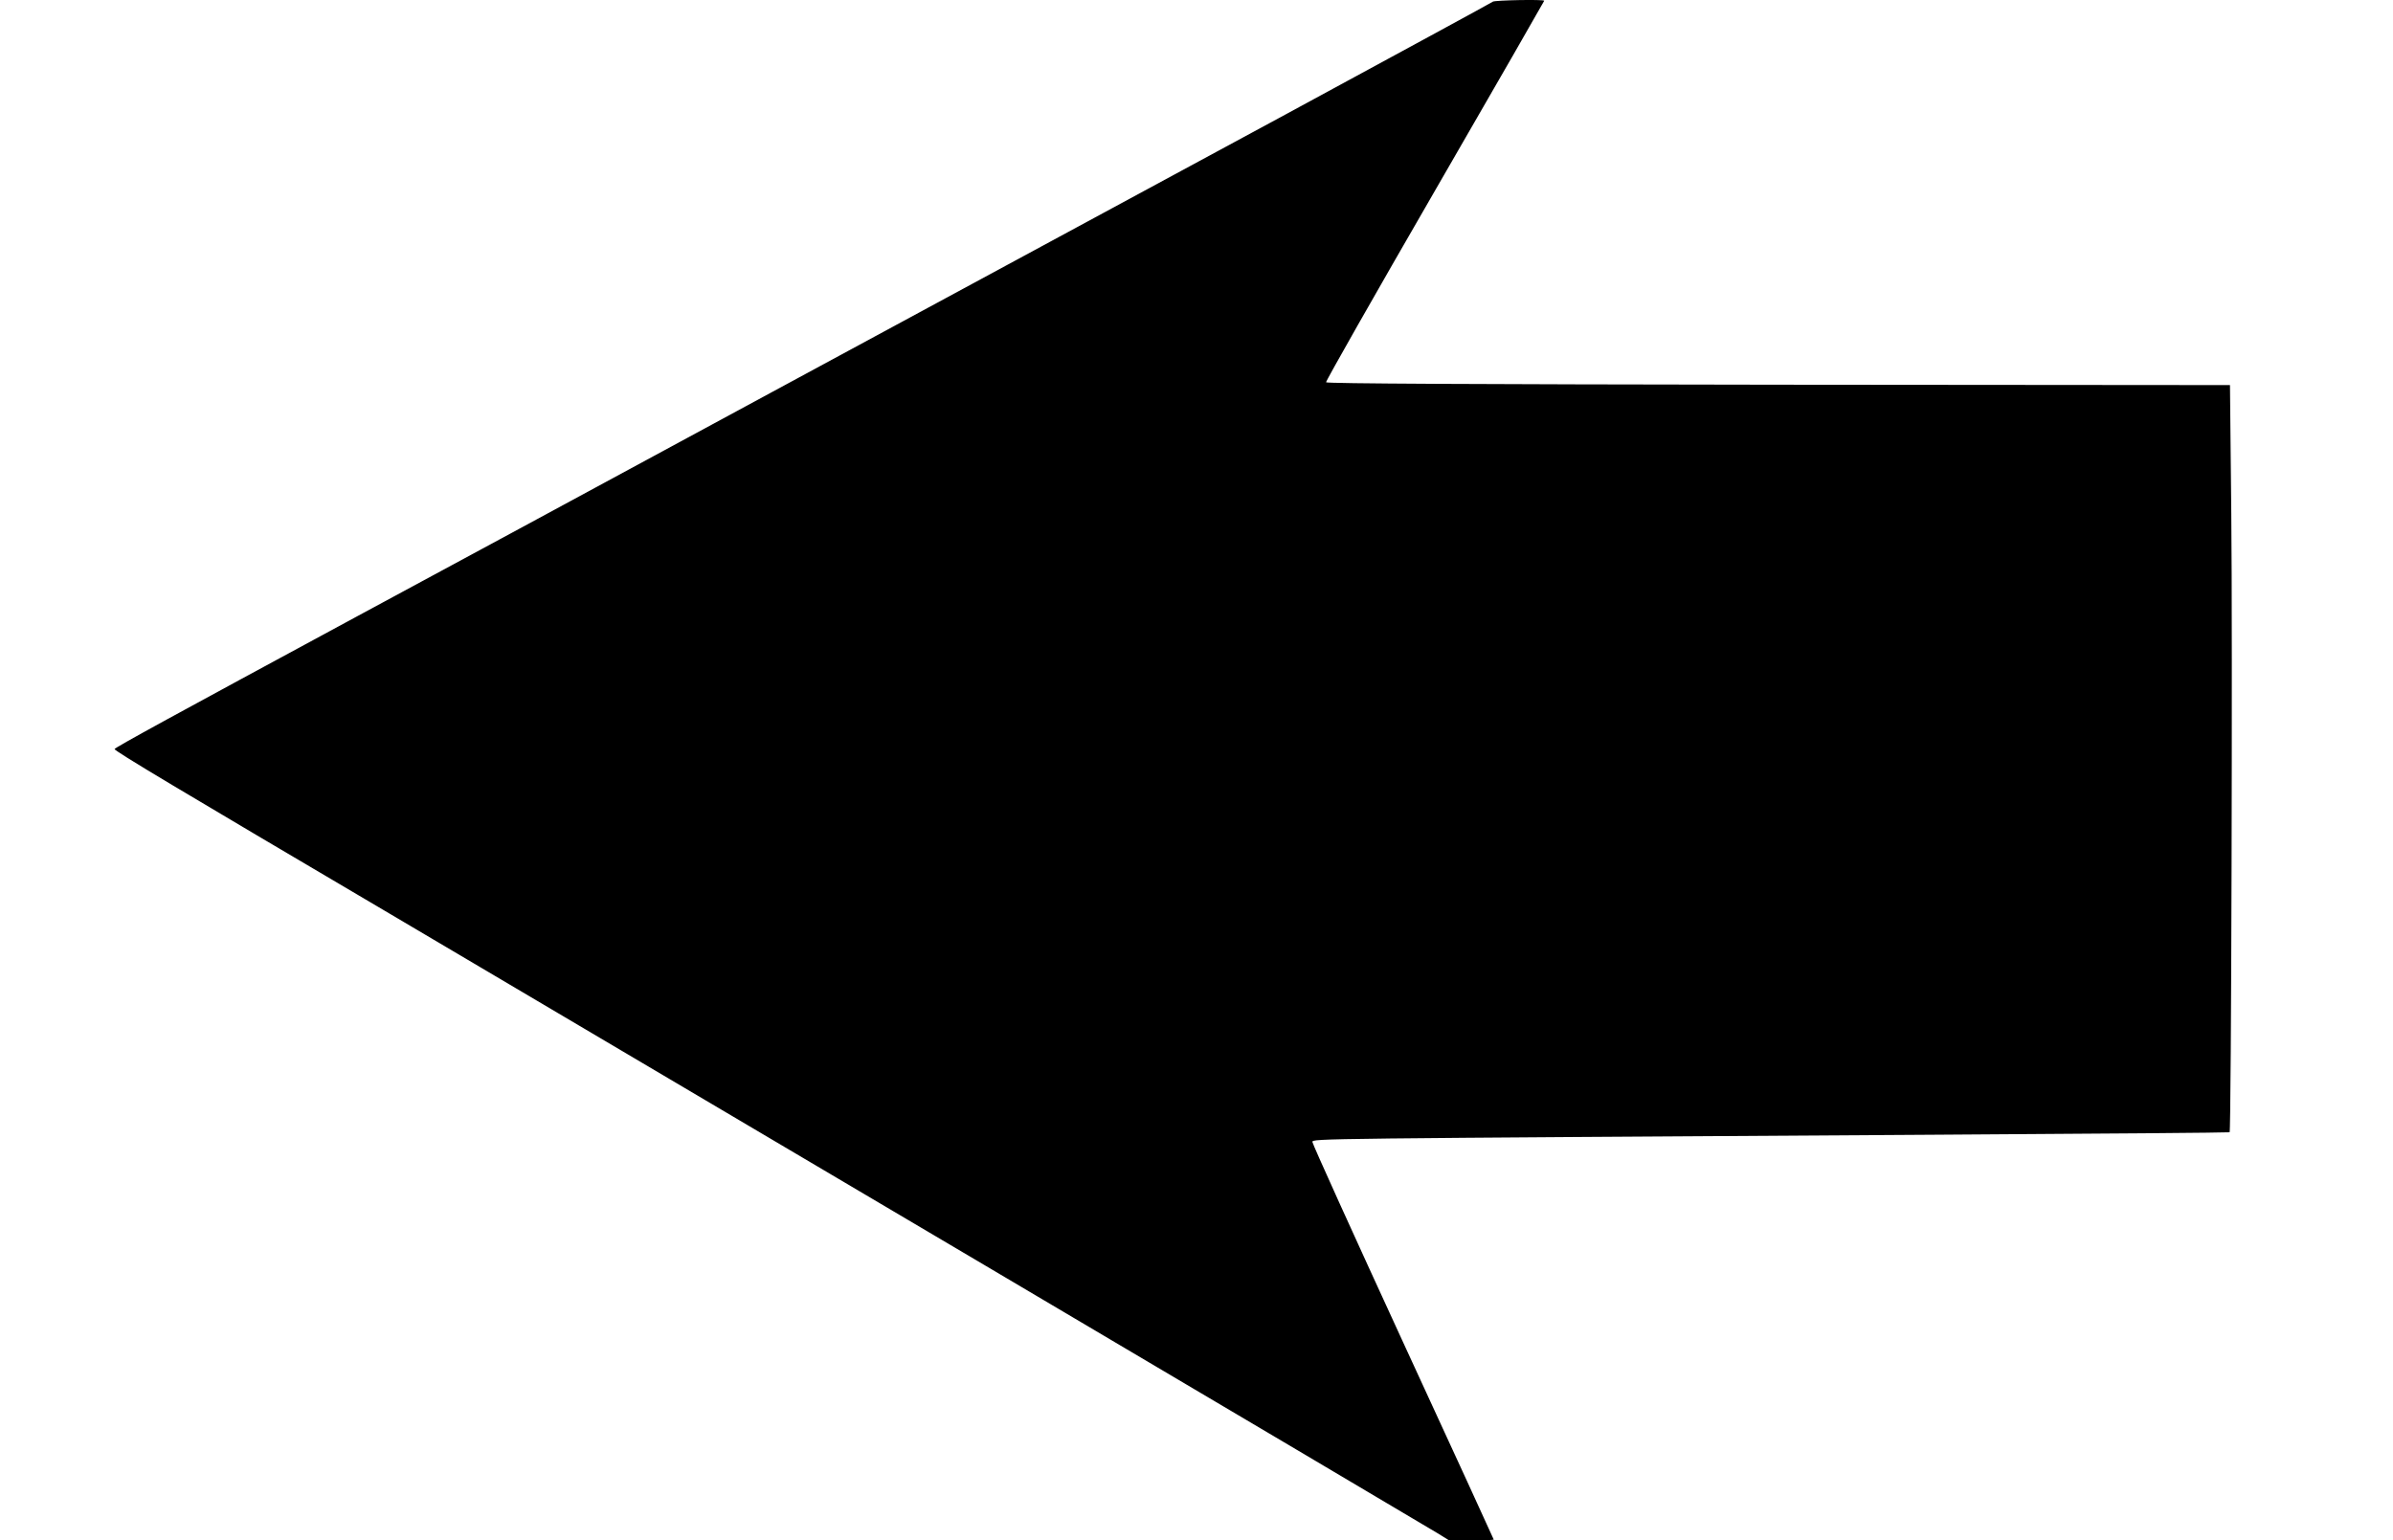
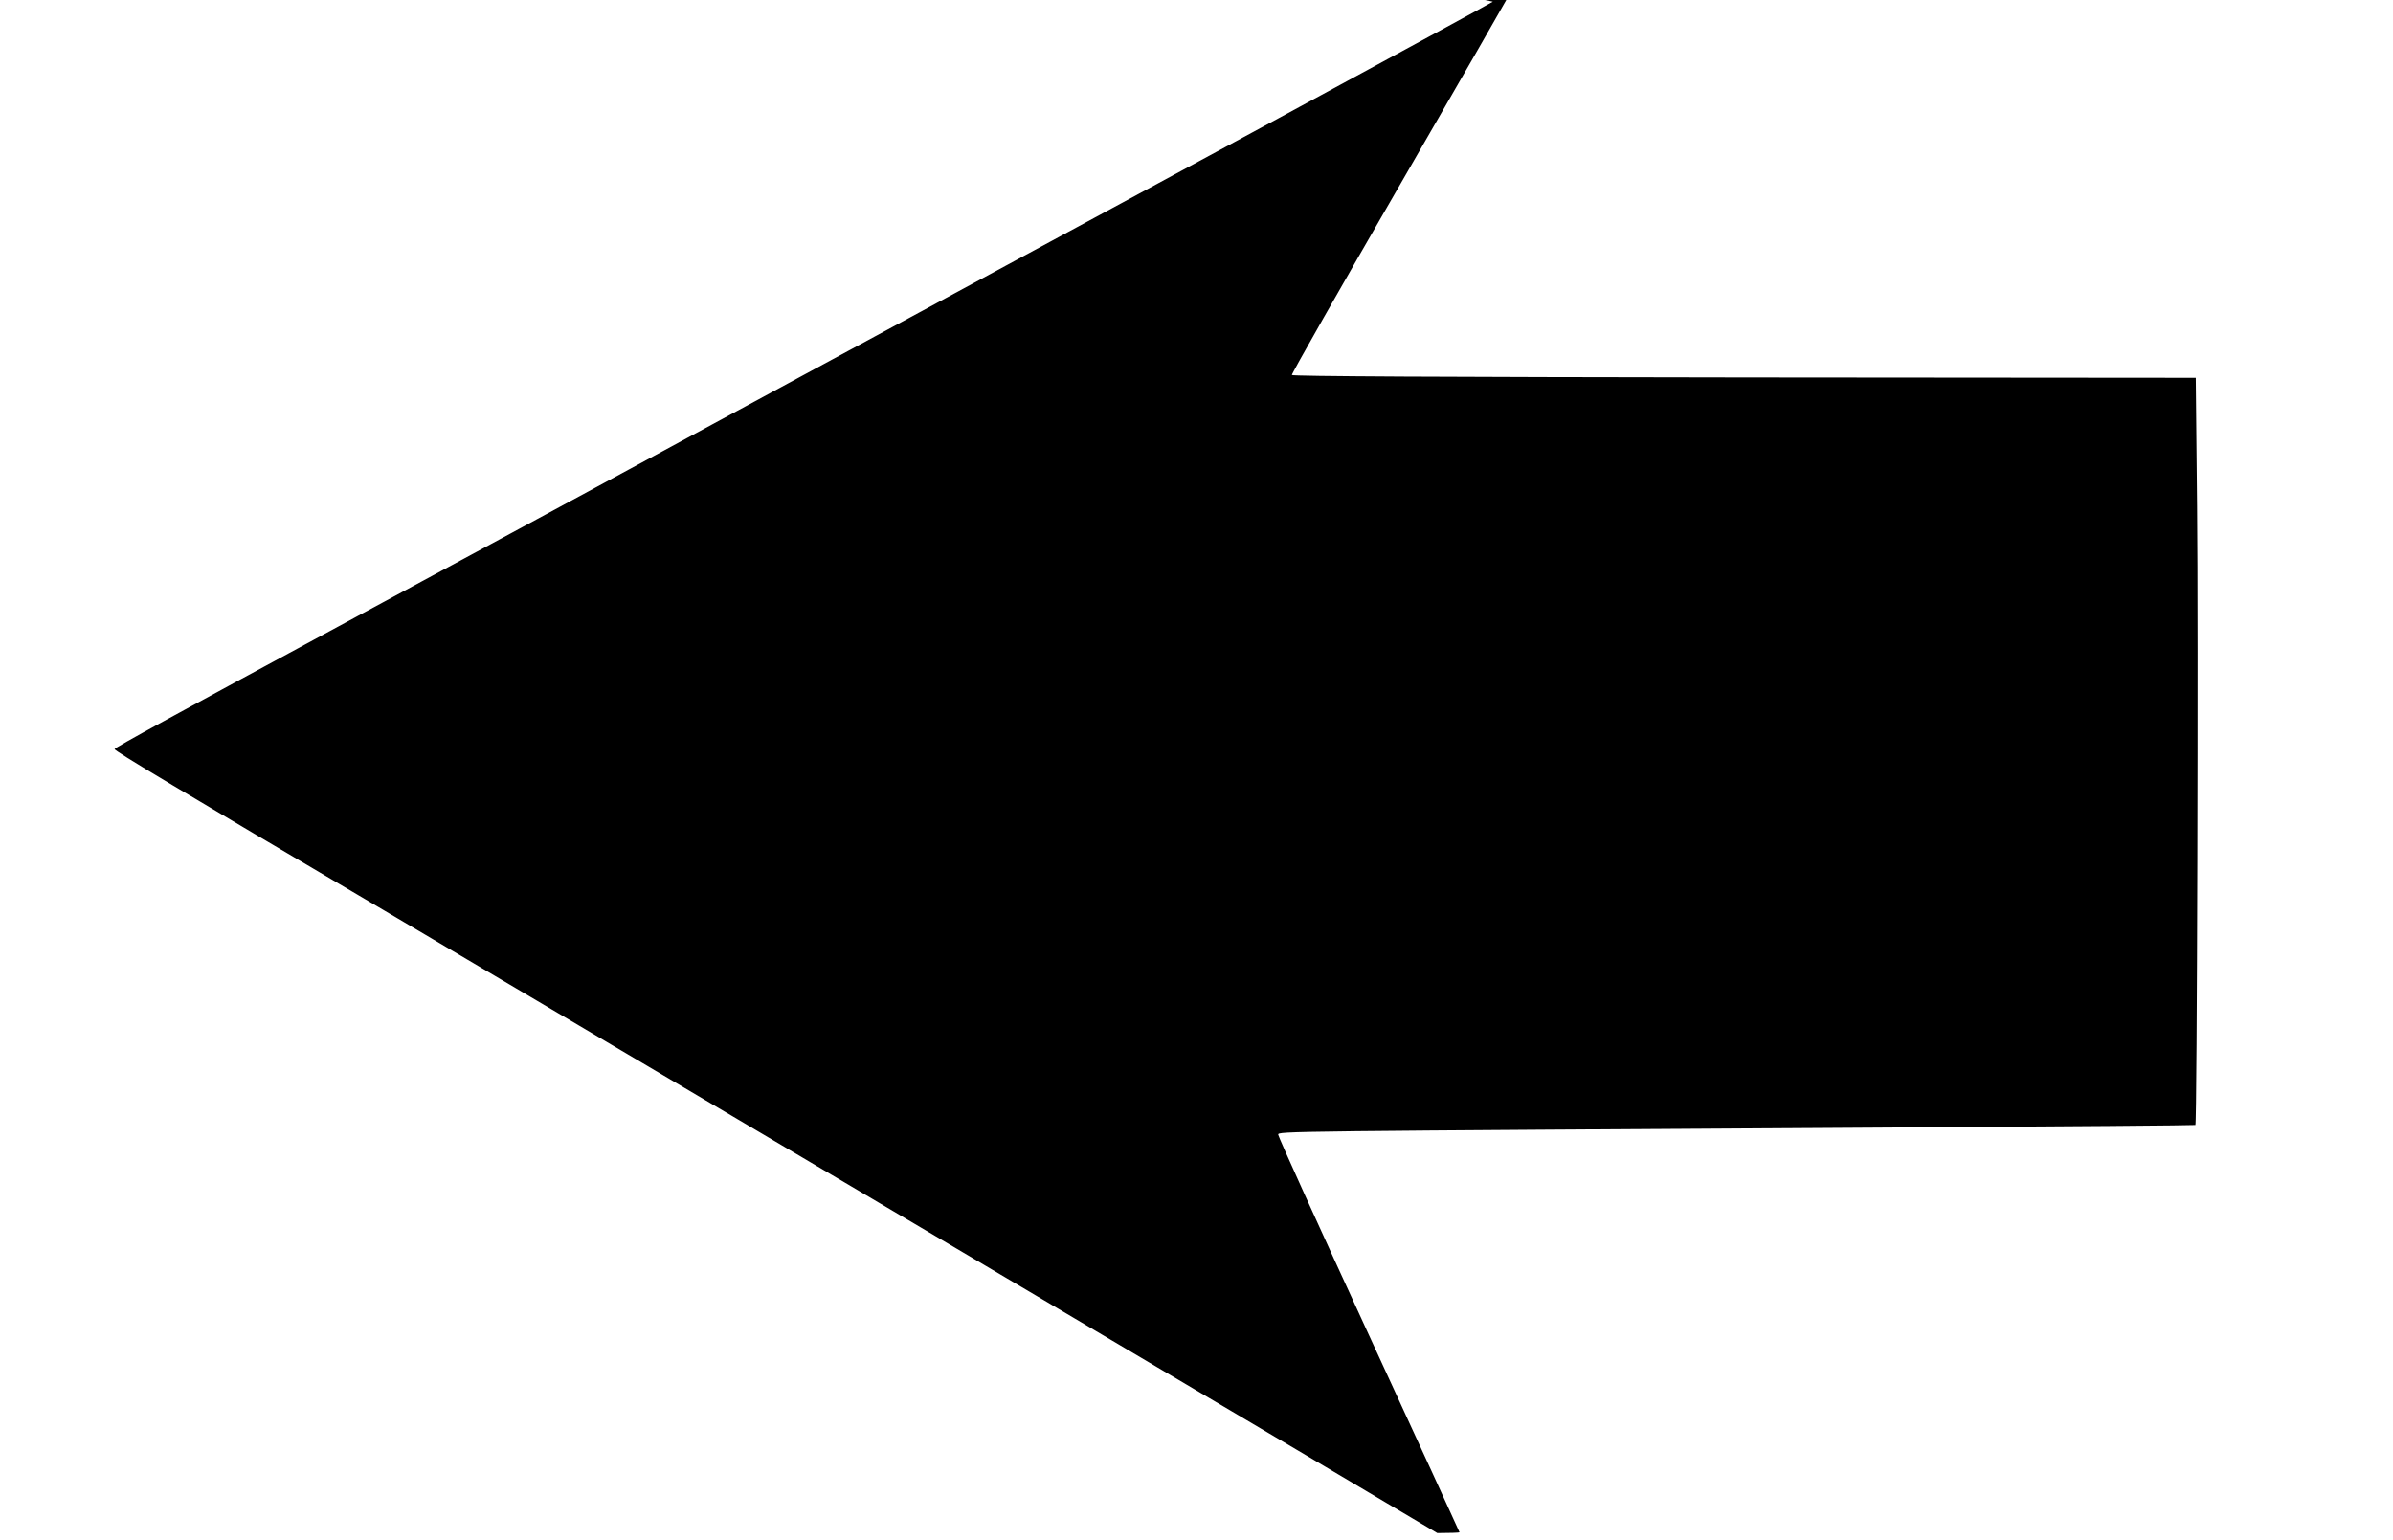
<svg xmlns="http://www.w3.org/2000/svg" version="1.0" width="1280pt" height="824pt" viewBox="0 0 1280 824" preserveAspectRatio="xMidYMid meet">
  <g transform="translate(0,824) scale(0.1,-0.1)" fill="#000000" stroke="none">
-     <path d="M7985 8231 c-6 -5 -505 -276 -1110 -604 -605 -327 -1840 -995 -2745 -1484 -905 -490 -1904 -1030 -2220 -1200 -986 -533 -1294 -701 -1297 -710 -3 -9 335 -211 1472 -881 1107 -653 5532 -3269 5603 -3313 l63 -39 120 0 c65 0 119 2 119 4 0 2 -218 477 -485 1056 -267 580 -485 1061 -485 1071 0 19 -6 18 3344 39 857 5 1560 11 1562 13 9 9 16 2674 9 3309 l-7 688 -2416 2 c-1642 2 -2416 6 -2419 13 -2 6 260 467 582 1024 322 557 585 1015 585 1017 0 8 -267 3 -275 -5z" />
+     <path d="M7985 8231 c-6 -5 -505 -276 -1110 -604 -605 -327 -1840 -995 -2745 -1484 -905 -490 -1904 -1030 -2220 -1200 -986 -533 -1294 -701 -1297 -710 -3 -9 335 -211 1472 -881 1107 -653 5532 -3269 5603 -3313 c65 0 119 2 119 4 0 2 -218 477 -485 1056 -267 580 -485 1061 -485 1071 0 19 -6 18 3344 39 857 5 1560 11 1562 13 9 9 16 2674 9 3309 l-7 688 -2416 2 c-1642 2 -2416 6 -2419 13 -2 6 260 467 582 1024 322 557 585 1015 585 1017 0 8 -267 3 -275 -5z" />
  </g>
</svg>